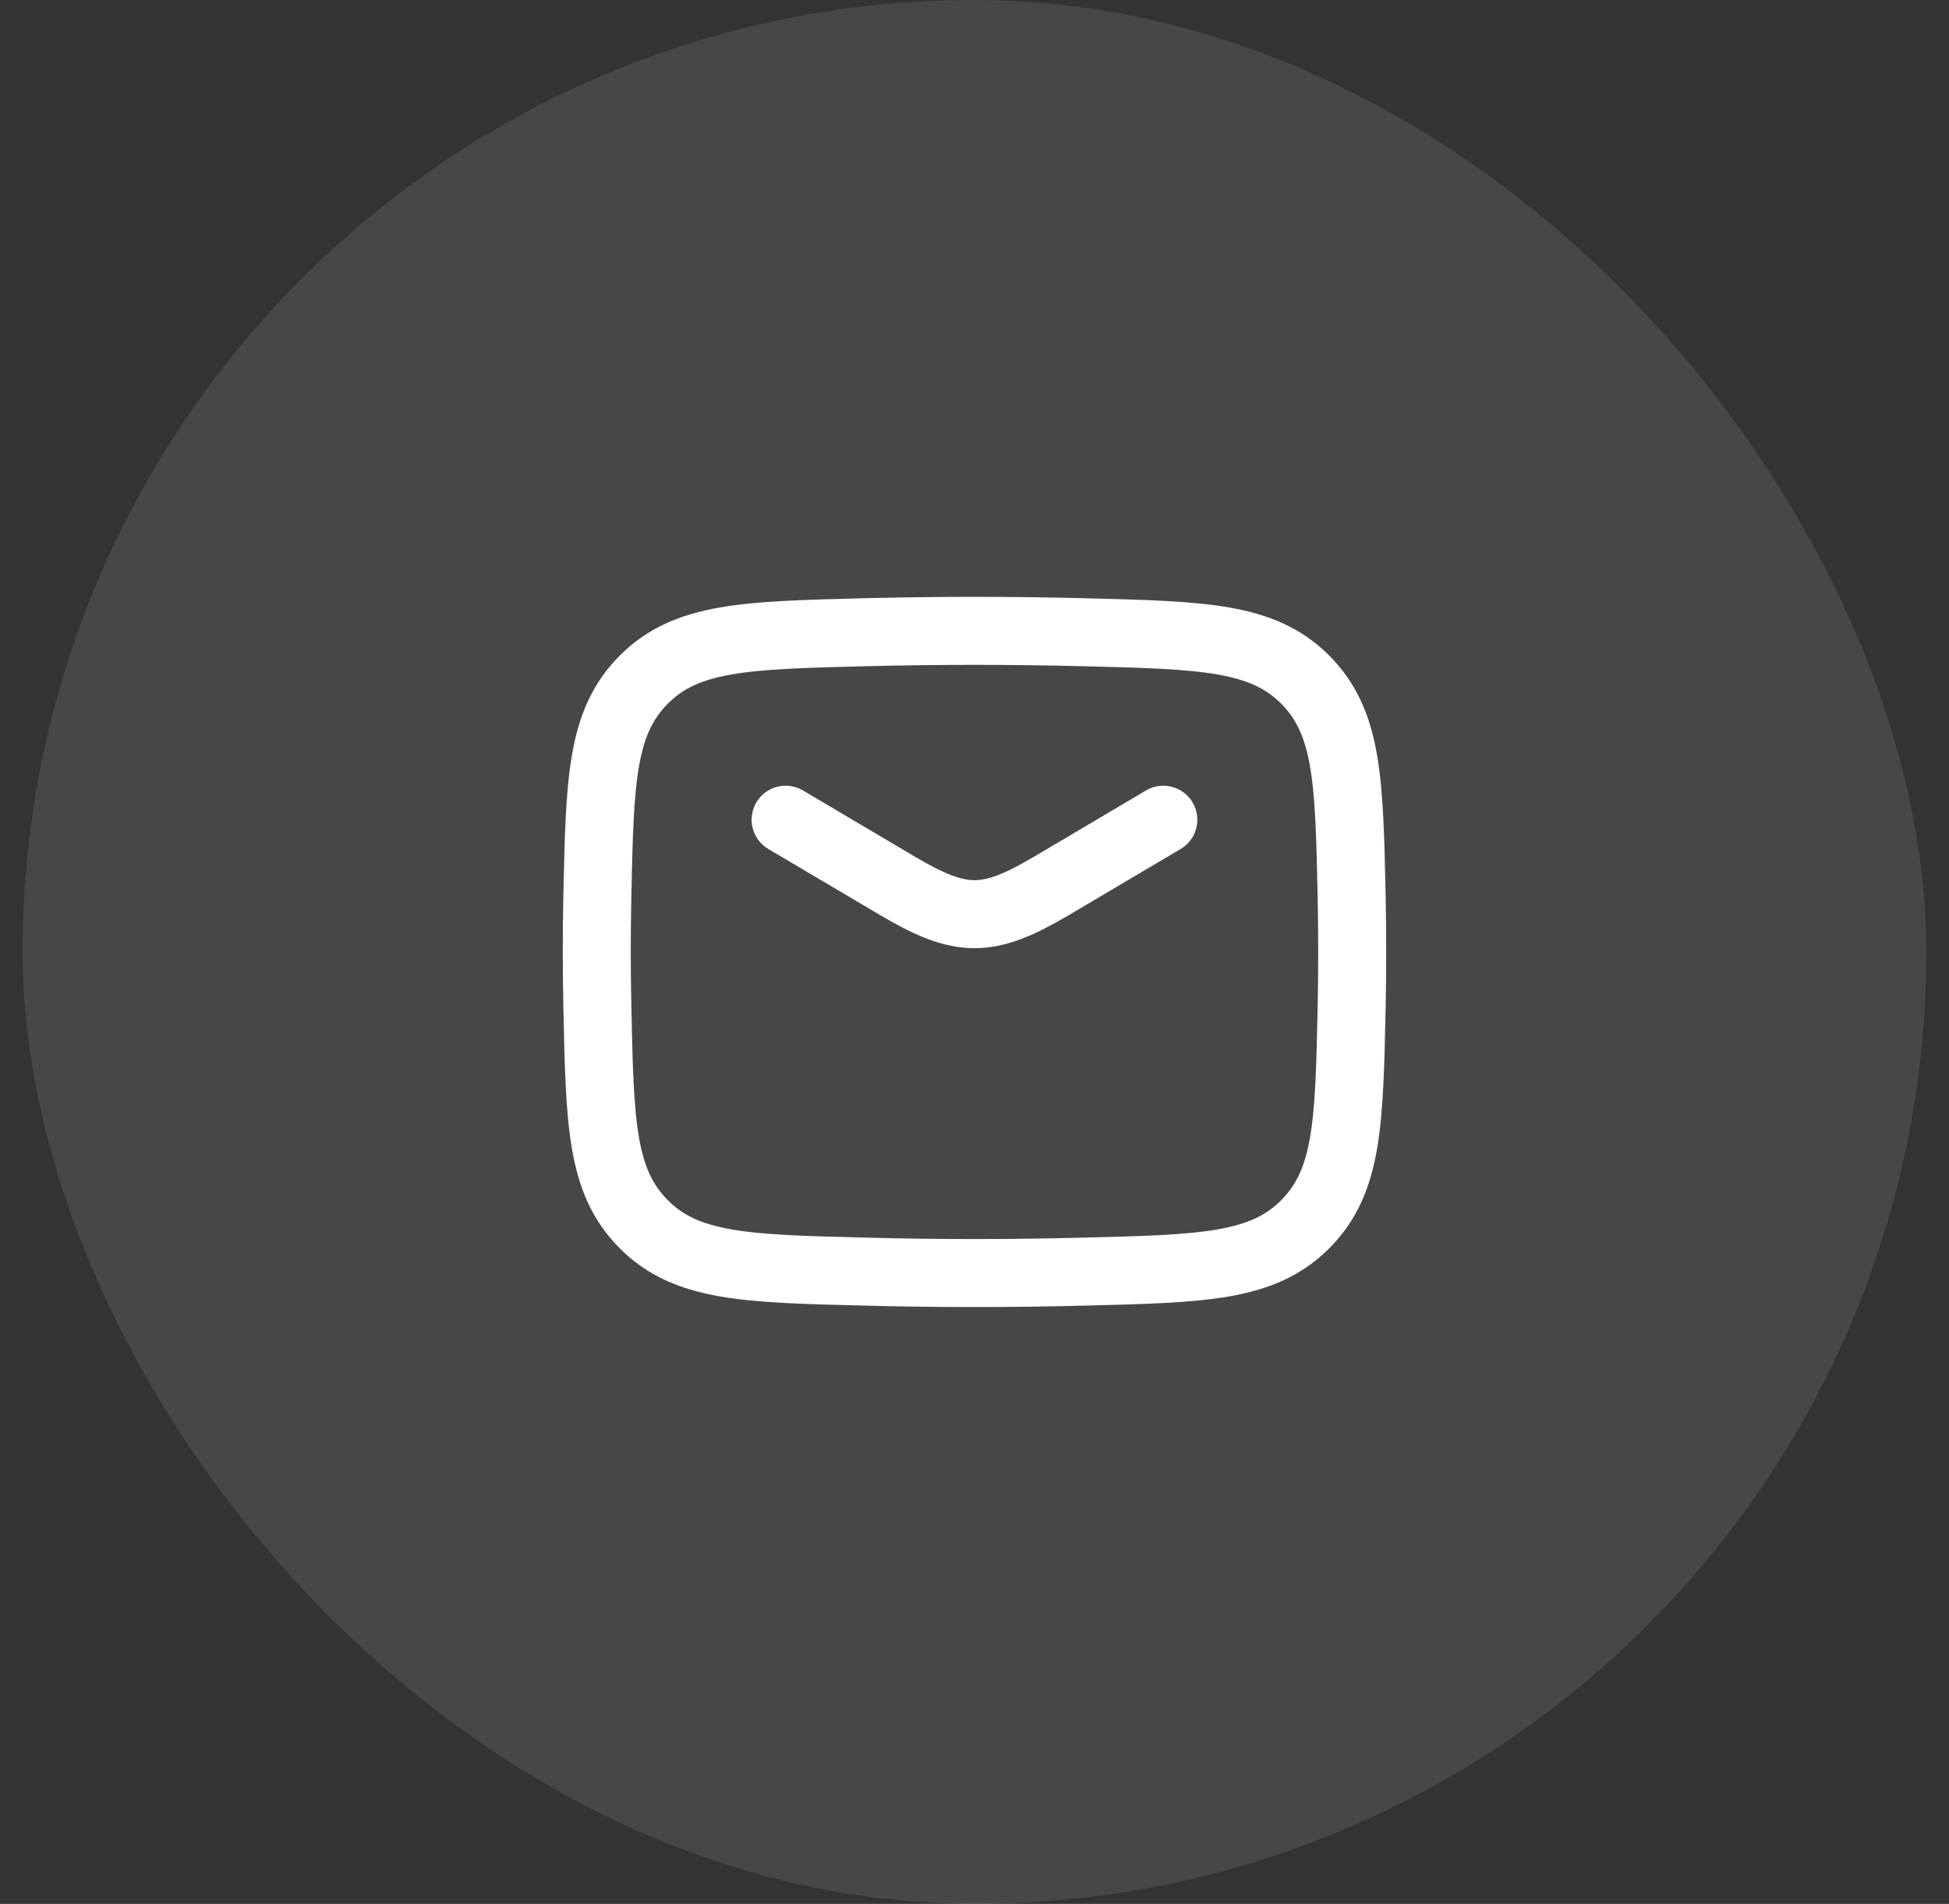
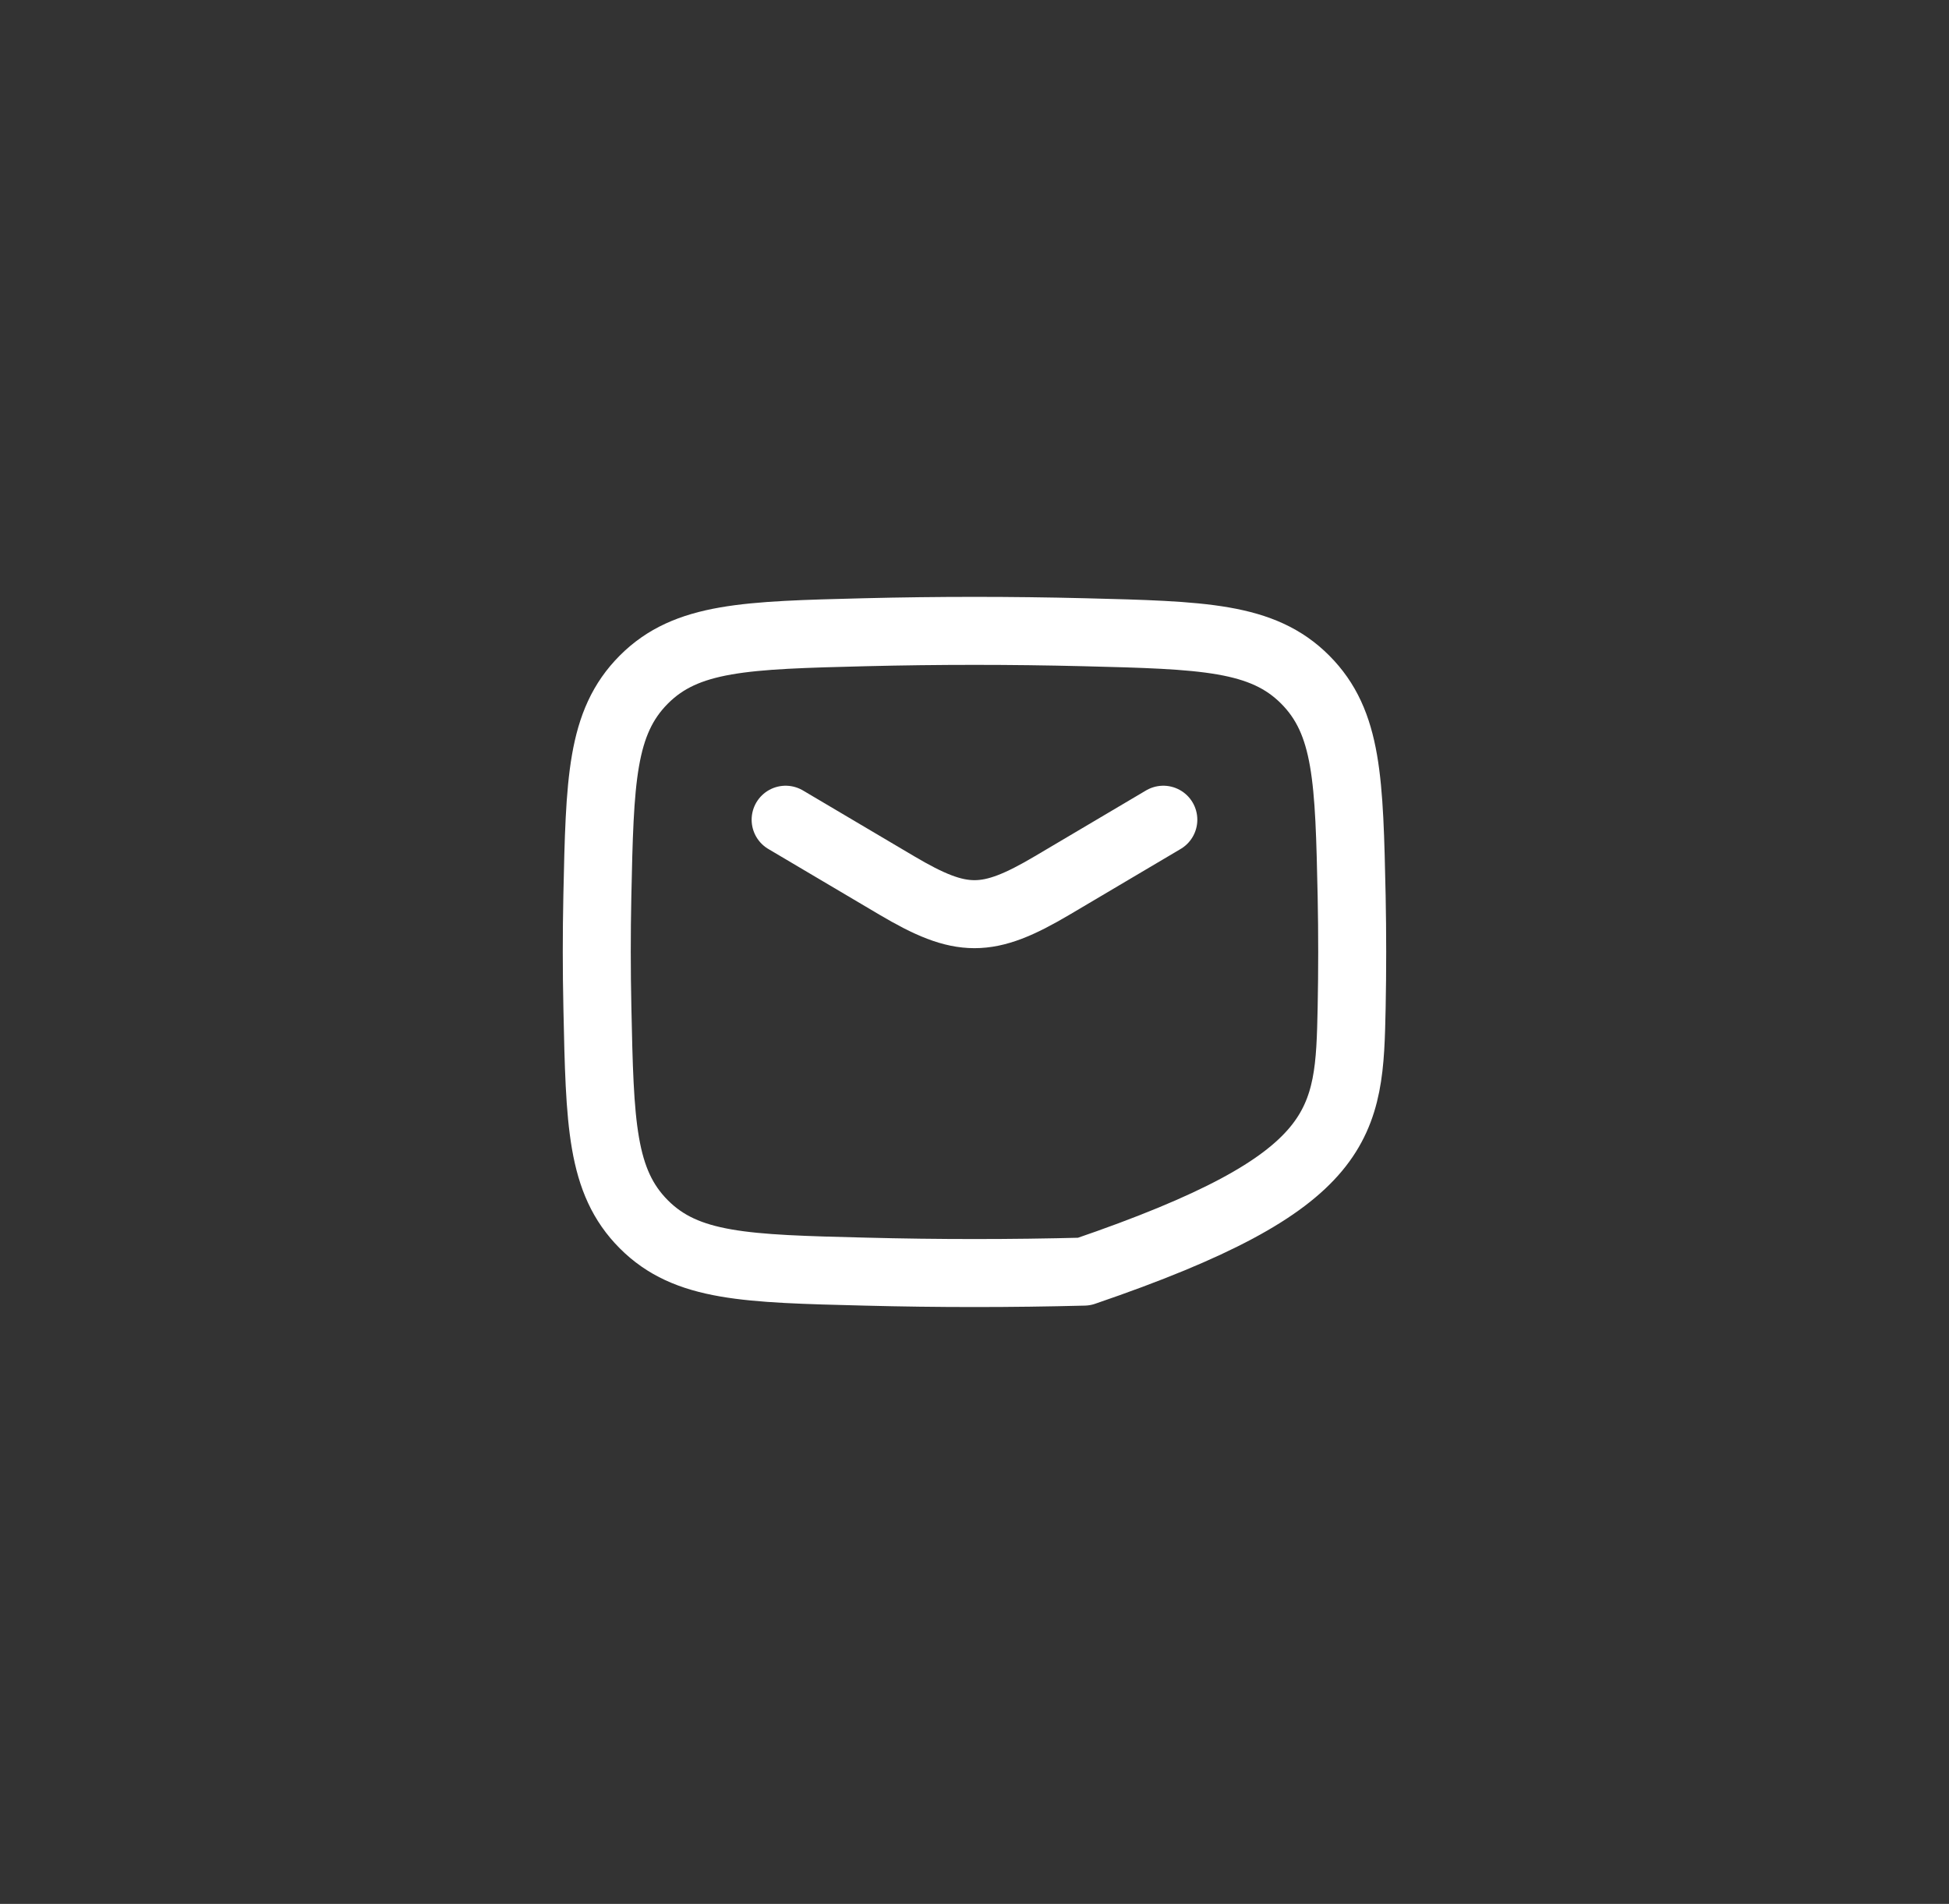
<svg xmlns="http://www.w3.org/2000/svg" width="43" height="42" viewBox="0 0 43 42" fill="none">
  <rect x="0" y="0" width="43" height="42" fill="#333333" stroke="none" />
-   <rect x="0.5" width="42" height="42" rx="21" fill="white" fill-opacity="0.1" />
  <path d="M17.333 18.083L19.785 19.533C21.214 20.378 21.785 20.378 23.215 19.533L25.666 18.083" stroke="white" stroke-width="1.5" stroke-linecap="round" stroke-linejoin="round" />
-   <path d="M13.18 22.23C13.234 24.784 13.262 26.062 14.204 27.008C15.147 27.954 16.458 27.987 19.082 28.052C20.699 28.094 22.301 28.094 23.918 28.052C26.542 27.987 27.853 27.954 28.796 27.008C29.738 26.062 29.766 24.784 29.821 22.23C29.837 21.408 29.837 20.592 29.821 19.77C29.766 17.216 29.738 15.938 28.796 14.992C27.853 14.046 26.542 14.013 23.918 13.947C22.306 13.907 20.694 13.907 19.082 13.947C16.458 14.013 15.147 14.046 14.204 14.992C13.262 15.938 13.234 17.216 13.179 19.77C13.162 20.59 13.162 21.41 13.18 22.23Z" stroke="white" stroke-width="1.5" stroke-linecap="round" stroke-linejoin="round" />
+   <path d="M13.18 22.23C13.234 24.784 13.262 26.062 14.204 27.008C15.147 27.954 16.458 27.987 19.082 28.052C20.699 28.094 22.301 28.094 23.918 28.052C29.738 26.062 29.766 24.784 29.821 22.23C29.837 21.408 29.837 20.592 29.821 19.77C29.766 17.216 29.738 15.938 28.796 14.992C27.853 14.046 26.542 14.013 23.918 13.947C22.306 13.907 20.694 13.907 19.082 13.947C16.458 14.013 15.147 14.046 14.204 14.992C13.262 15.938 13.234 17.216 13.179 19.77C13.162 20.59 13.162 21.41 13.18 22.23Z" stroke="white" stroke-width="1.5" stroke-linecap="round" stroke-linejoin="round" />
</svg>